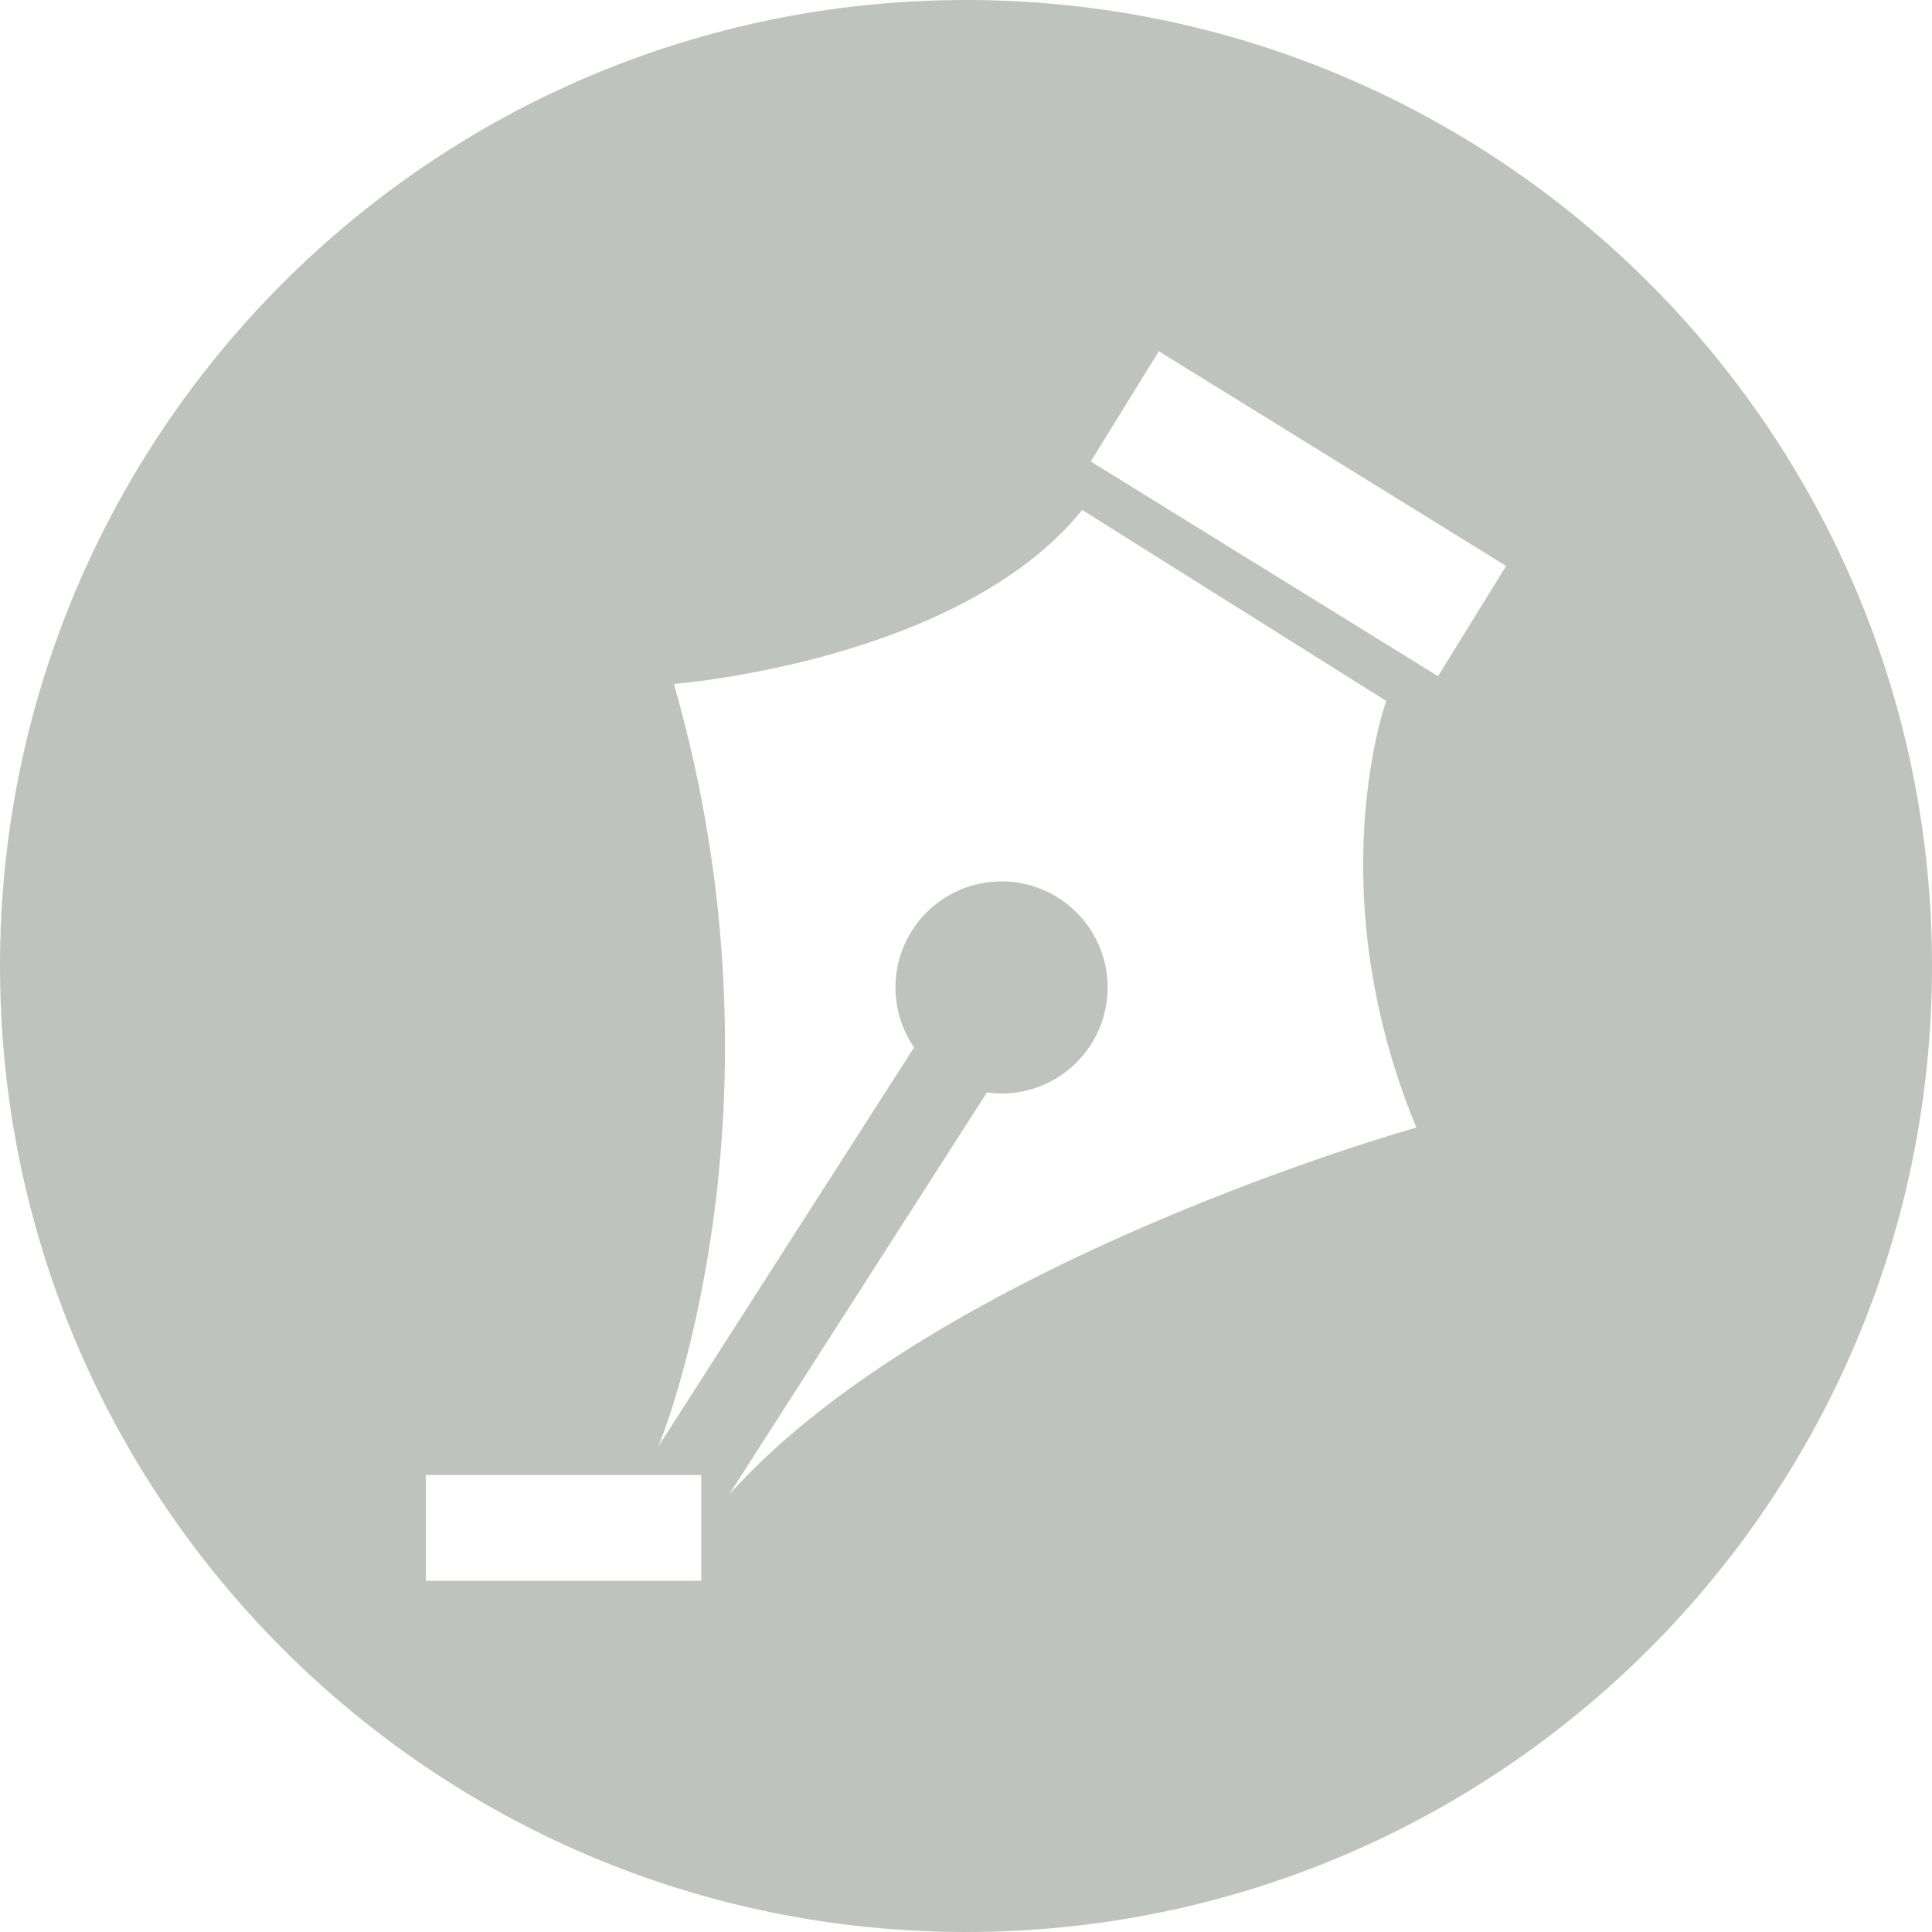
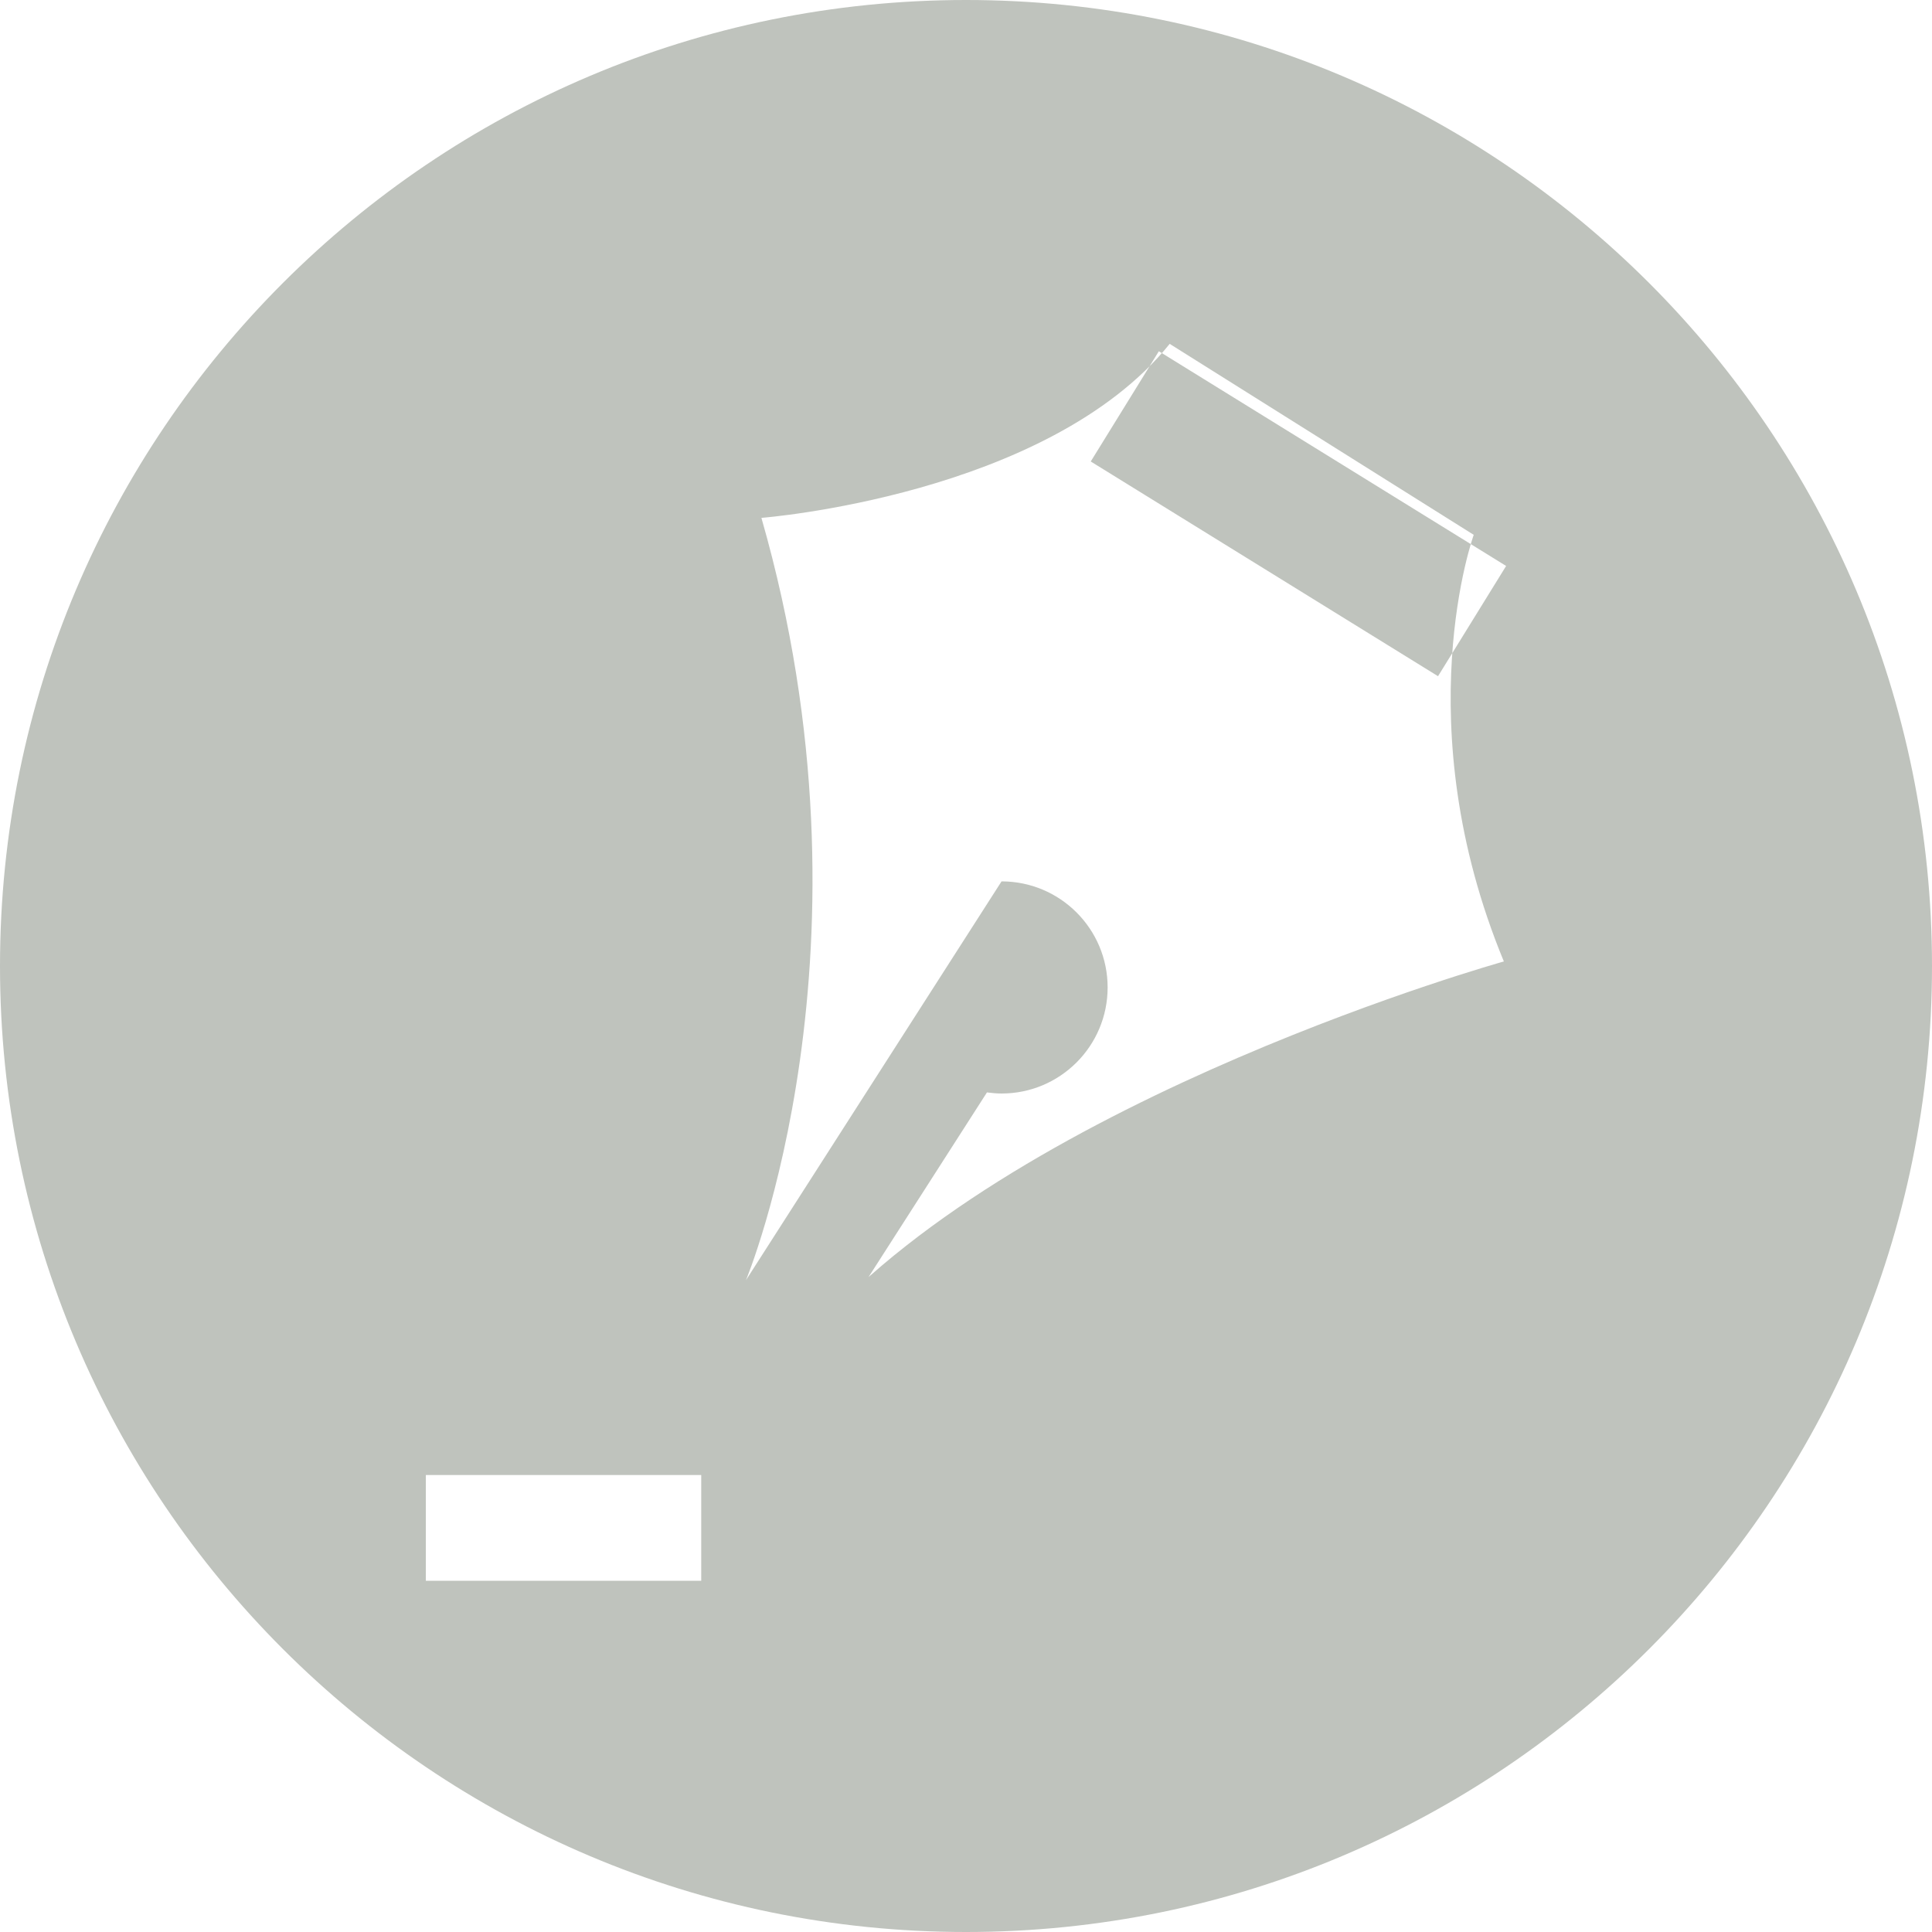
<svg xmlns="http://www.w3.org/2000/svg" width="65" height="65" viewBox="0 0 65 65">
-   <path fill="#BFC3BD" d="M32.5 0c-17.949 0-32.5 14.551-32.5 32.5s14.551 32.5 32.5 32.5 32.5-14.551 32.5-32.5-14.551-32.5-32.5-32.5zm-8.908 53.184h-9.265v-3.558h9.265v3.558zm.935-2.898l8.678-13.533c.162.021.324.037.492.037 1.971 0 3.568-1.599 3.568-3.569s-1.599-3.568-3.568-3.568c-1.971 0-3.57 1.598-3.57 3.568 0 .748.231 1.442.626 2.02h-.001l-8.598 13.416s4.669-11.193.519-25.646c0 0 9.611-.741 13.736-5.854l10.229 6.425s-2.298 6.348 1.014 14.353c0-.001-16.084 4.495-23.125 12.351zm23.854-27.536l-11.684-7.224 2.291-3.709 11.684 7.224-2.291 3.709z" />
+   <path fill="#BFC3BD" d="M32.5 0c-17.949 0-32.5 14.551-32.5 32.5s14.551 32.5 32.5 32.5 32.5-14.551 32.5-32.5-14.551-32.5-32.5-32.5zm-8.908 53.184h-9.265v-3.558h9.265v3.558zm.935-2.898l8.678-13.533c.162.021.324.037.492.037 1.971 0 3.568-1.599 3.568-3.569s-1.599-3.568-3.568-3.568h-.001l-8.598 13.416s4.669-11.193.519-25.646c0 0 9.611-.741 13.736-5.854l10.229 6.425s-2.298 6.348 1.014 14.353c0-.001-16.084 4.495-23.125 12.351zm23.854-27.536l-11.684-7.224 2.291-3.709 11.684 7.224-2.291 3.709z" />
</svg>